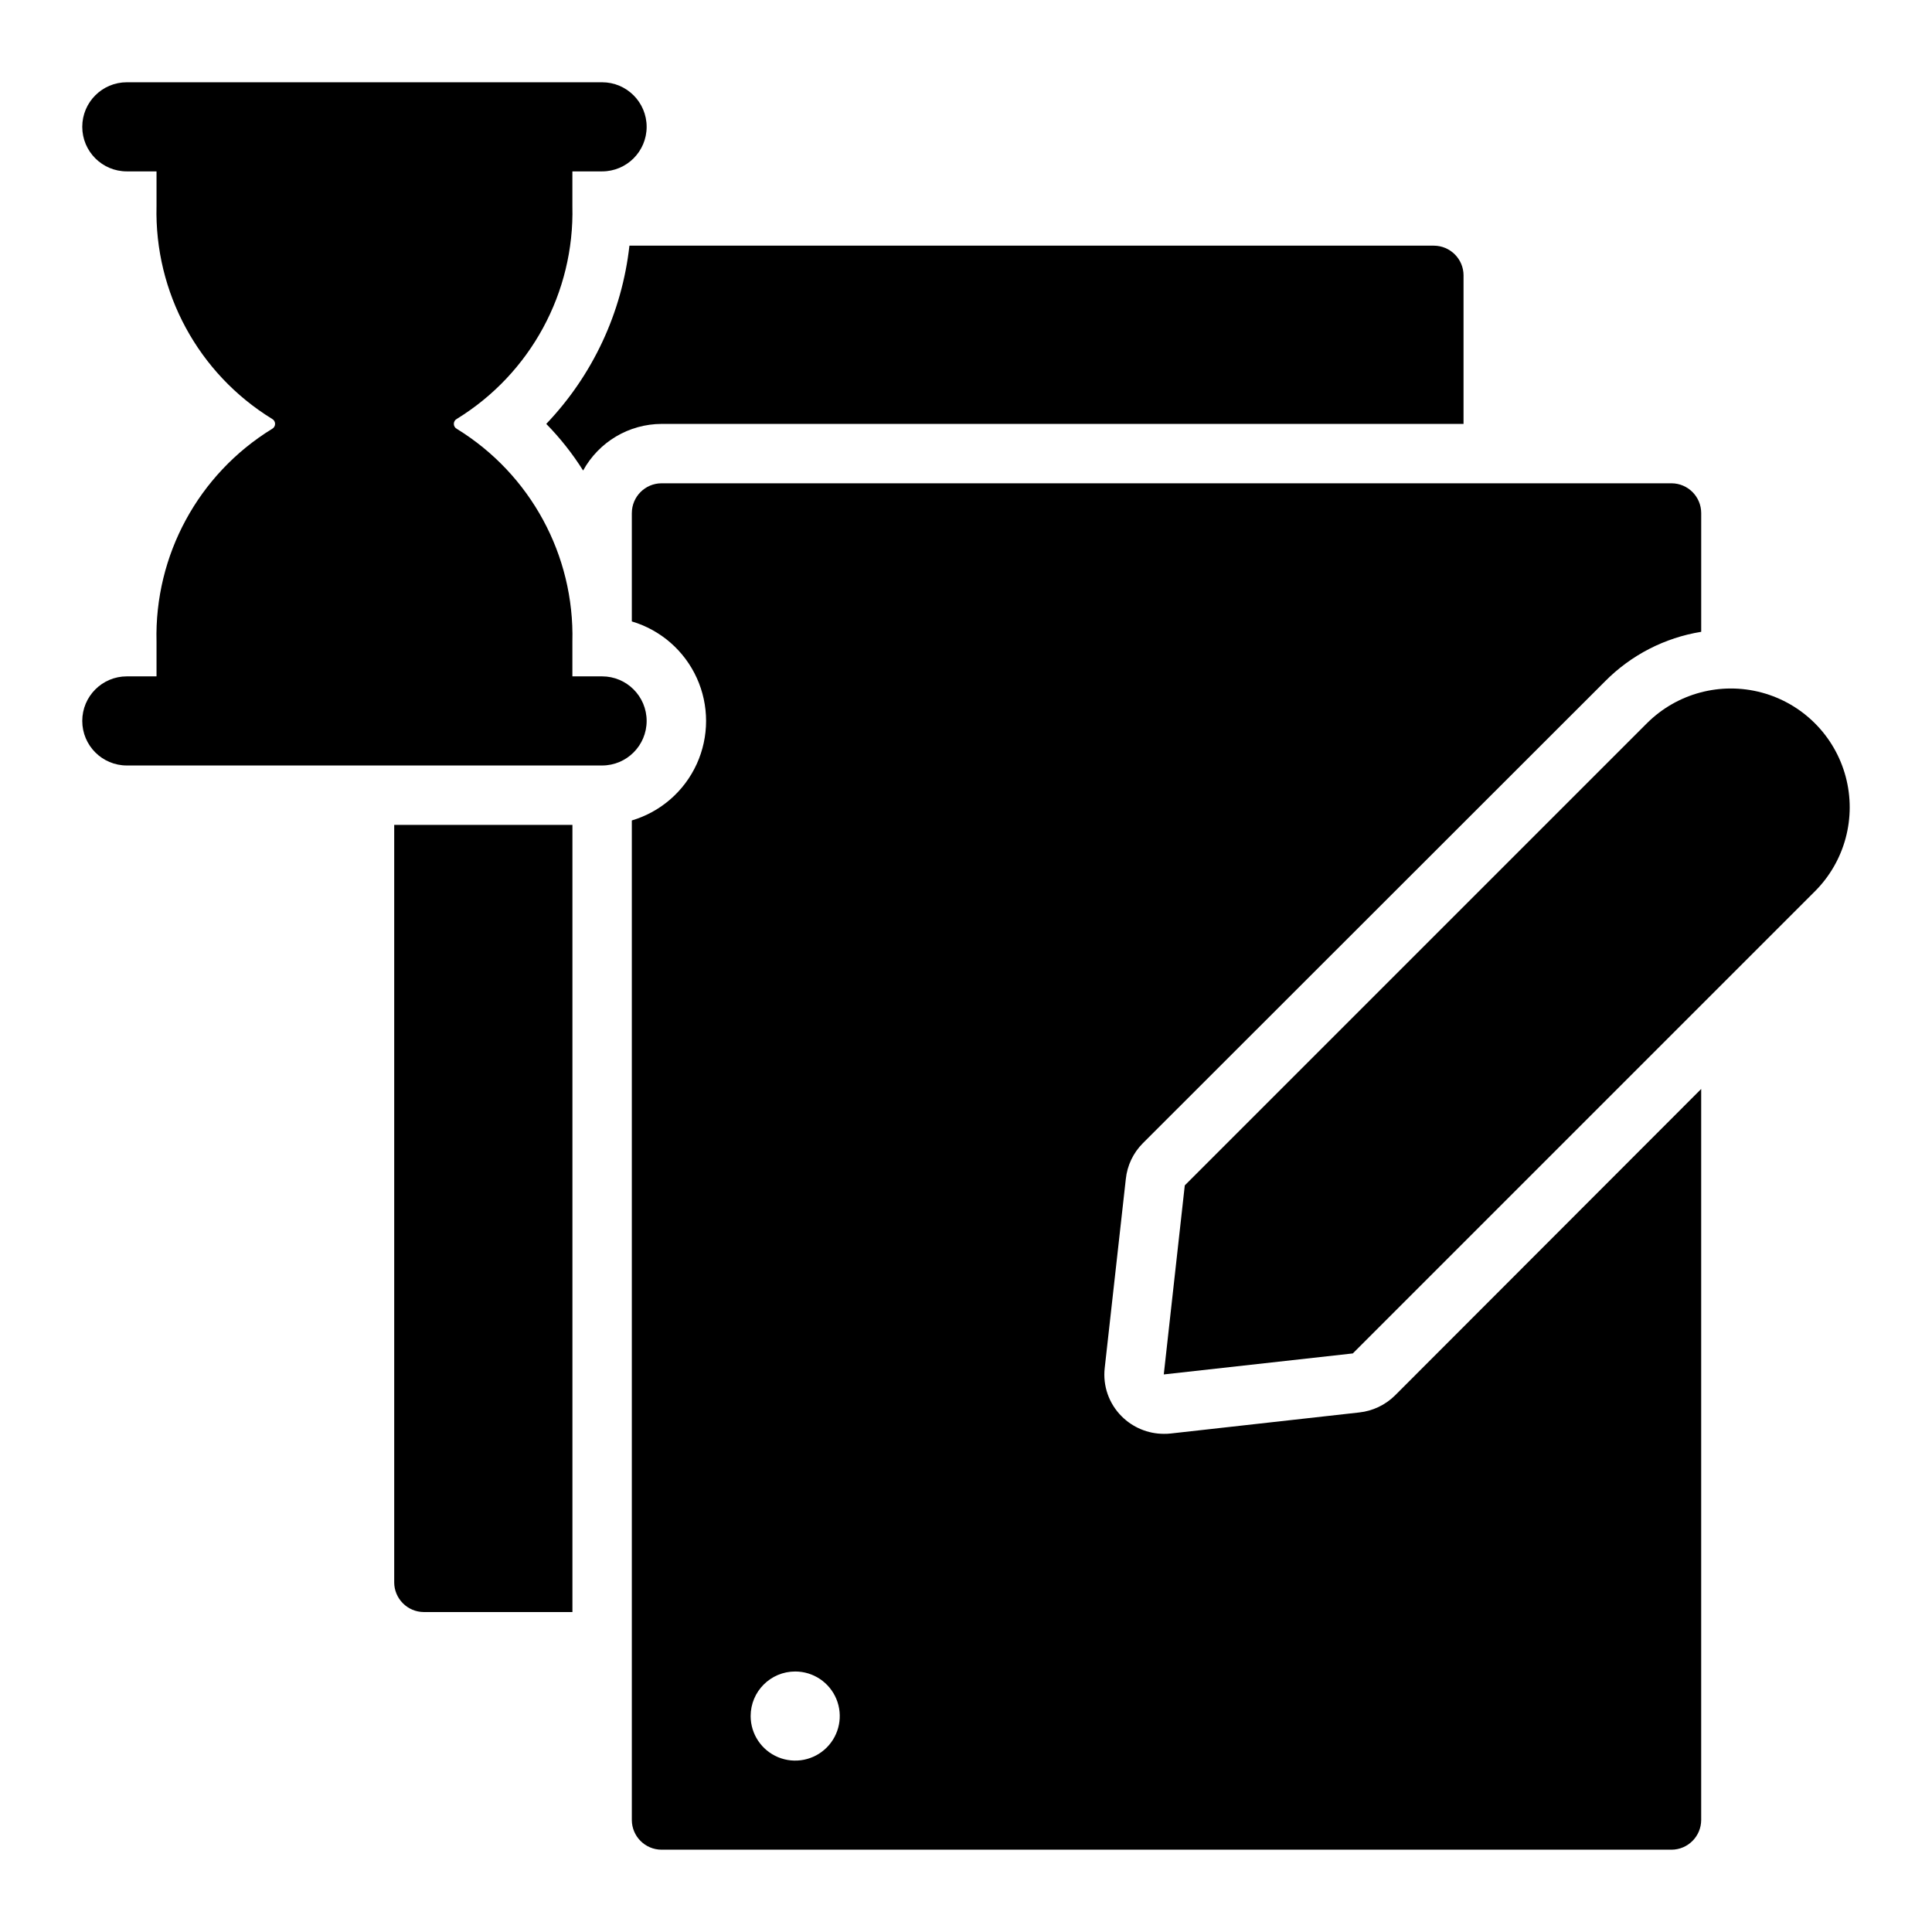
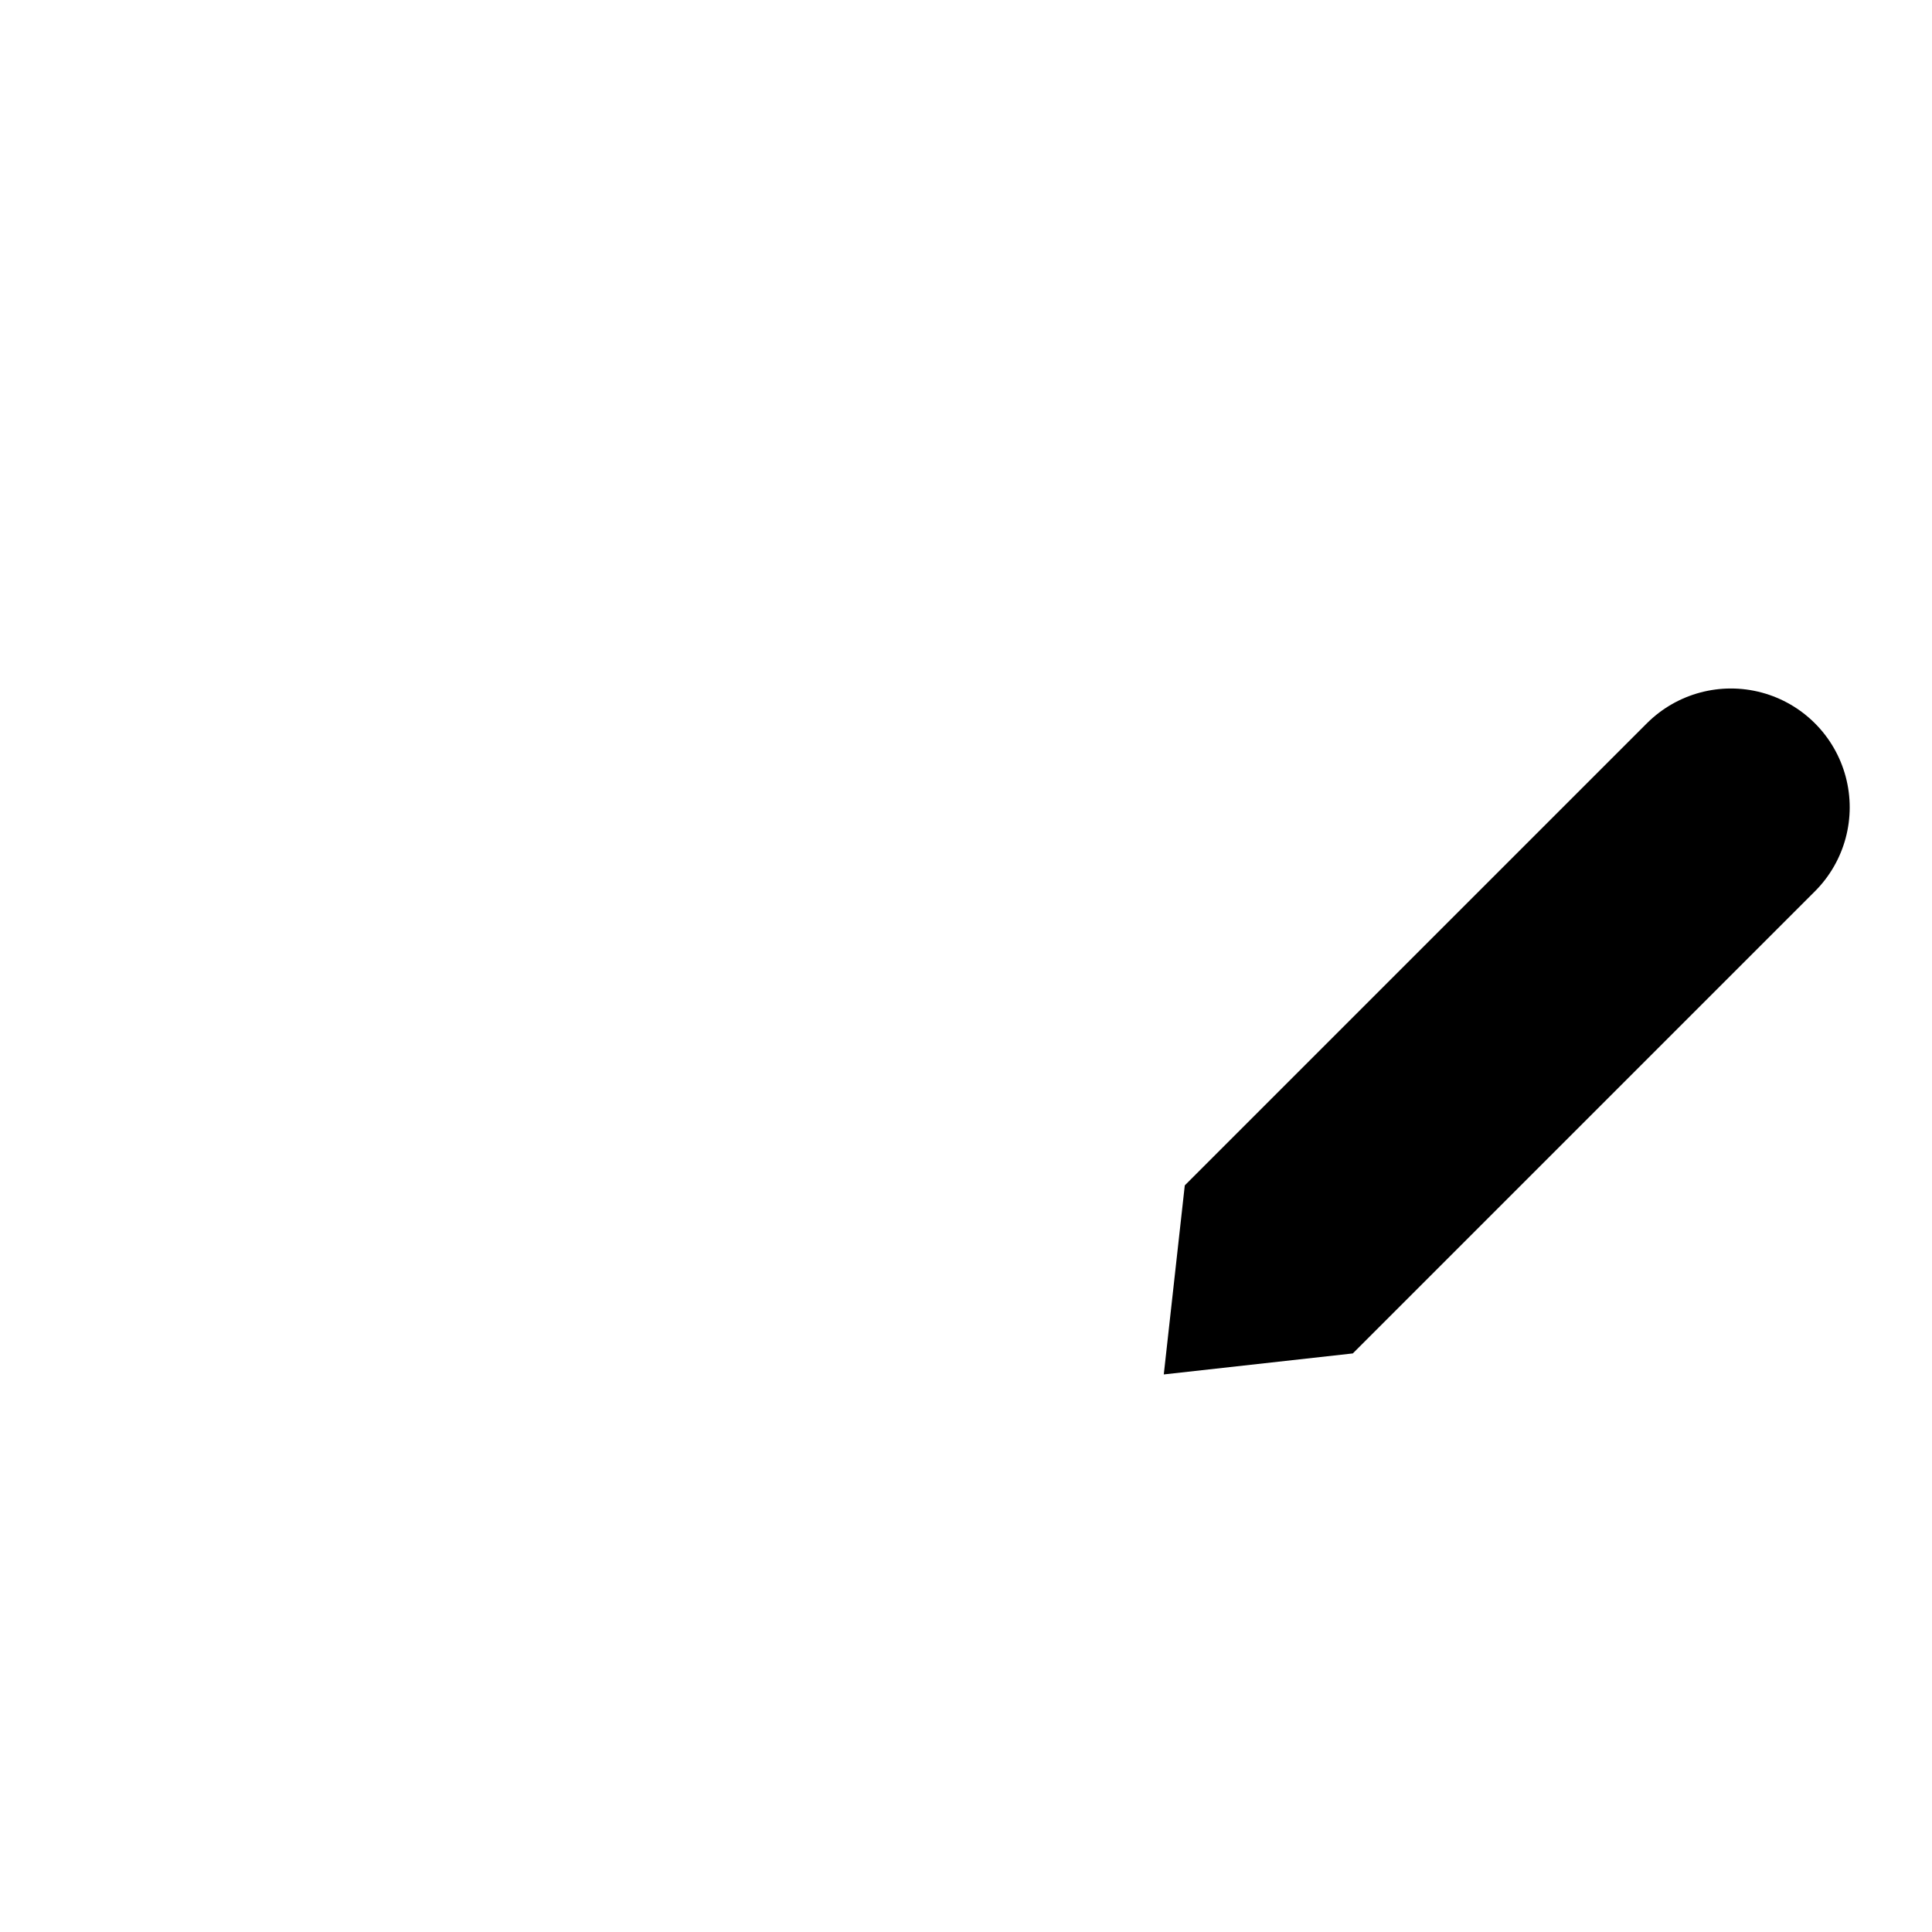
<svg xmlns="http://www.w3.org/2000/svg" fill="#000000" width="800px" height="800px" version="1.1" viewBox="144 144 512 512">
  <g>
-     <path d="m256.34 571.21h39.359v-208.61h-47.23v200.74h-0.004c0.016 4.34 3.531 7.859 7.875 7.871z" />
-     <path d="m288.77 256.34c3.684 3.758 6.957 7.902 9.762 12.355 2.047-3.727 5.055-6.836 8.707-9.012 3.656-2.172 7.824-3.328 12.074-3.344h212.54v-39.359l0.004-0.004c-0.012-4.34-3.531-7.859-7.871-7.871h-213.18c-1.977 17.734-9.719 34.328-22.043 47.234z" />
-     <path d="m185.48 314.06v9.184h-7.871c-6.519 0-11.809 5.285-11.809 11.809 0 6.519 5.289 11.809 11.809 11.809h125.95c6.519 0 11.809-5.289 11.809-11.809 0-6.523-5.289-11.809-11.809-11.809h-7.871v-9.184c0.57-22.91-11.09-44.395-30.613-56.398-0.496-0.258-0.805-0.77-0.805-1.328 0-0.562 0.309-1.074 0.805-1.332 19.523-12.004 31.184-33.488 30.613-56.398v-9.184h7.871c6.519 0 11.809-5.285 11.809-11.809 0-6.519-5.289-11.809-11.809-11.809h-125.95c-6.519 0-11.809 5.289-11.809 11.809 0 6.523 5.289 11.809 11.809 11.809h7.871v9.184c-0.57 22.91 11.09 44.395 30.613 56.398 0.496 0.258 0.809 0.77 0.809 1.332 0 0.559-0.312 1.07-0.809 1.328-19.523 12.004-31.184 33.488-30.613 56.398z" />
    <path d="m580.44 335.68-122.46 122.46-5.566 50.098 50.098-5.566 122.46-122.46c7.953-7.953 11.062-19.547 8.148-30.414-2.91-10.867-11.398-19.352-22.266-22.266-10.863-2.91-22.457 0.195-30.414 8.152z" />
-     <path d="m311.44 279.95v28.734c7.633 2.266 13.906 7.723 17.207 14.969 3.297 7.242 3.297 15.562 0 22.805-3.301 7.242-9.574 12.703-17.207 14.969v264.89c0.016 4.34 3.531 7.859 7.871 7.871h267.65c4.34-0.012 7.856-3.531 7.871-7.871v-193.73l-81.16 81.238c-2.555 2.519-5.883 4.098-9.449 4.488l-50.066 5.59v-0.004c-0.574 0.066-1.152 0.094-1.73 0.082-4.195-0.004-8.215-1.676-11.18-4.644-3.379-3.367-5.031-8.094-4.484-12.832l5.59-50.066c0.371-3.57 1.953-6.902 4.484-9.445l122.49-122.41c6.894-6.977 15.824-11.582 25.508-13.148v-31.488c-0.016-4.34-3.531-7.859-7.871-7.871h-267.65c-4.34 0.012-7.856 3.531-7.871 7.871zm43.297 307.01v0.004c4.777 0 9.082 2.875 10.91 7.289 1.828 4.41 0.816 9.488-2.562 12.867-3.375 3.375-8.453 4.387-12.867 2.559-4.41-1.828-7.289-6.133-7.289-10.91 0-6.519 5.289-11.805 11.809-11.805z" />
  </g>
</svg>